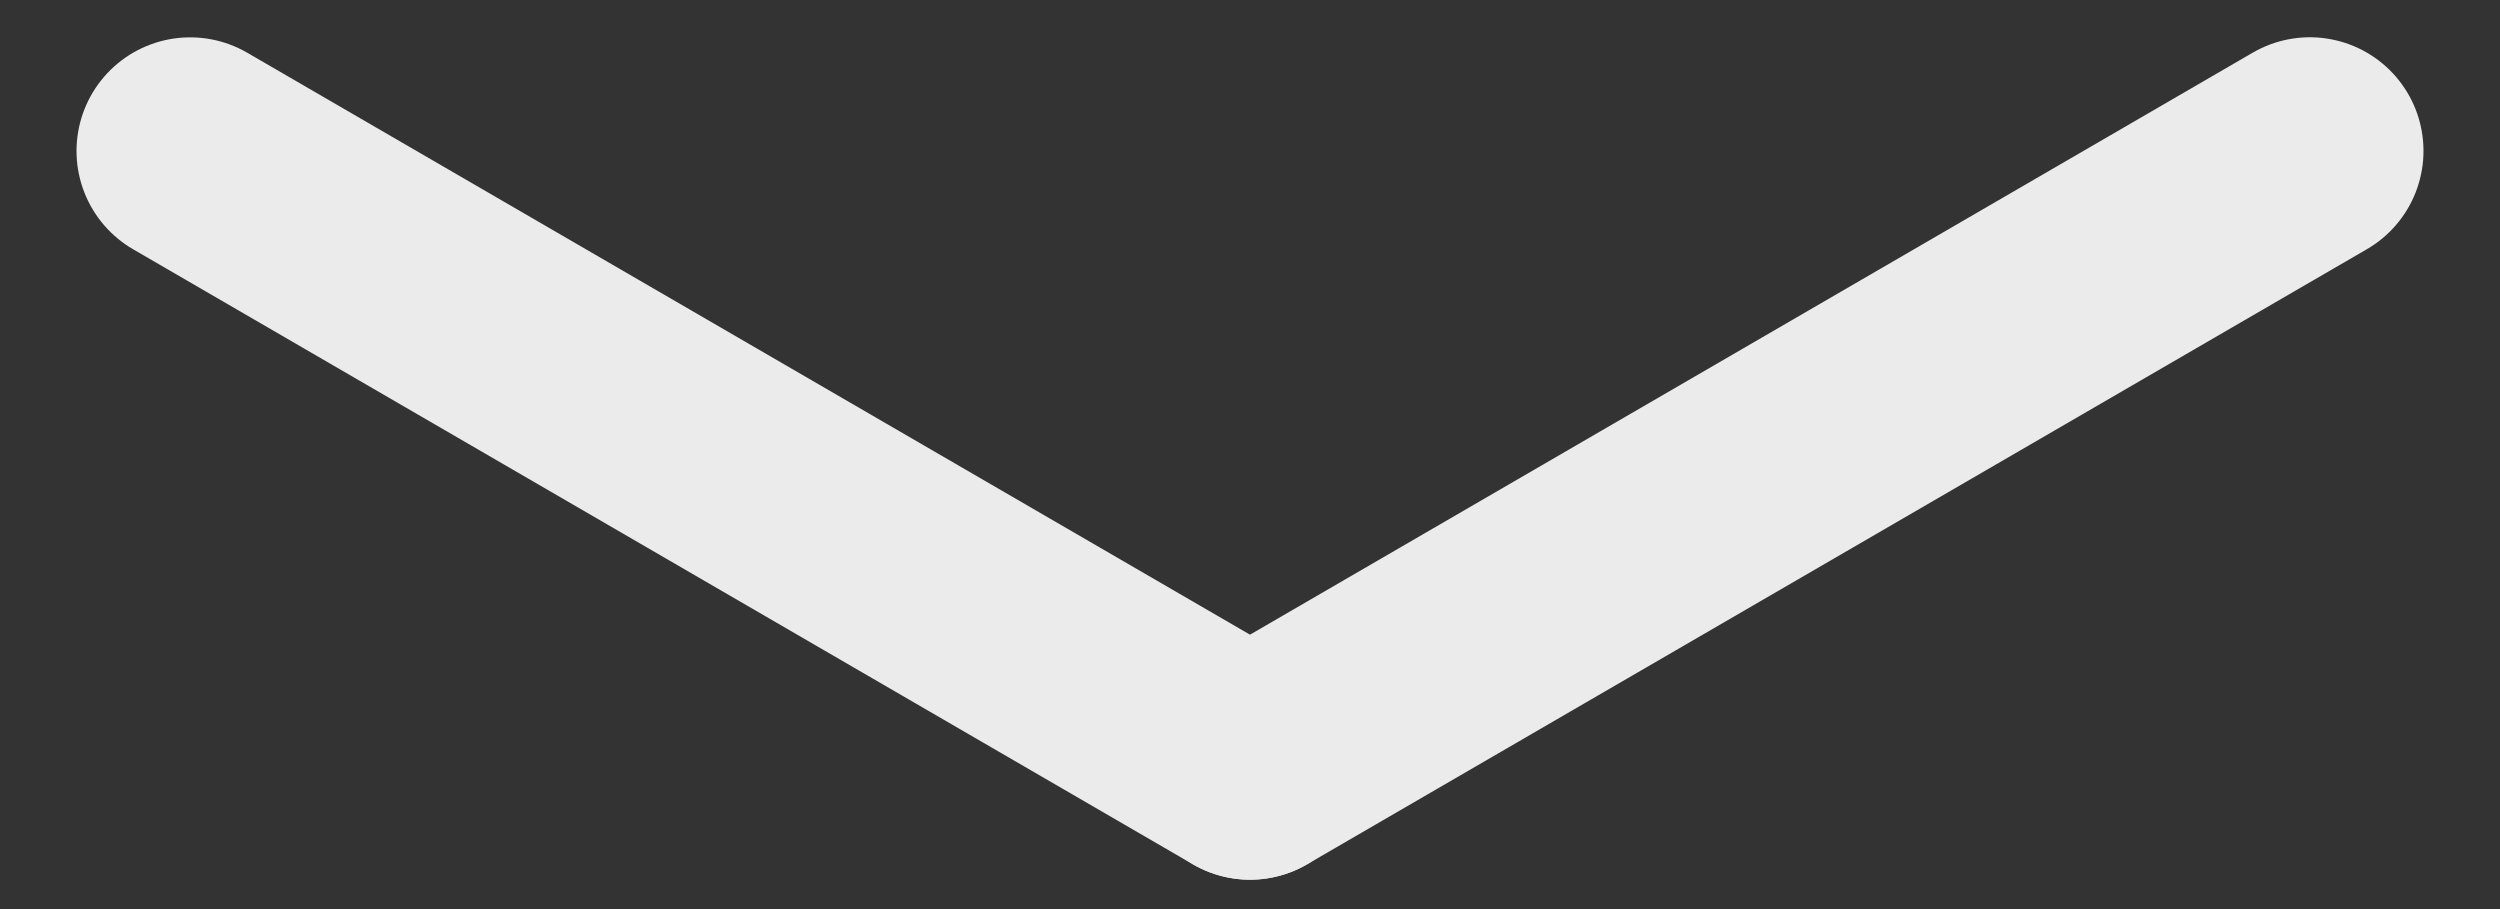
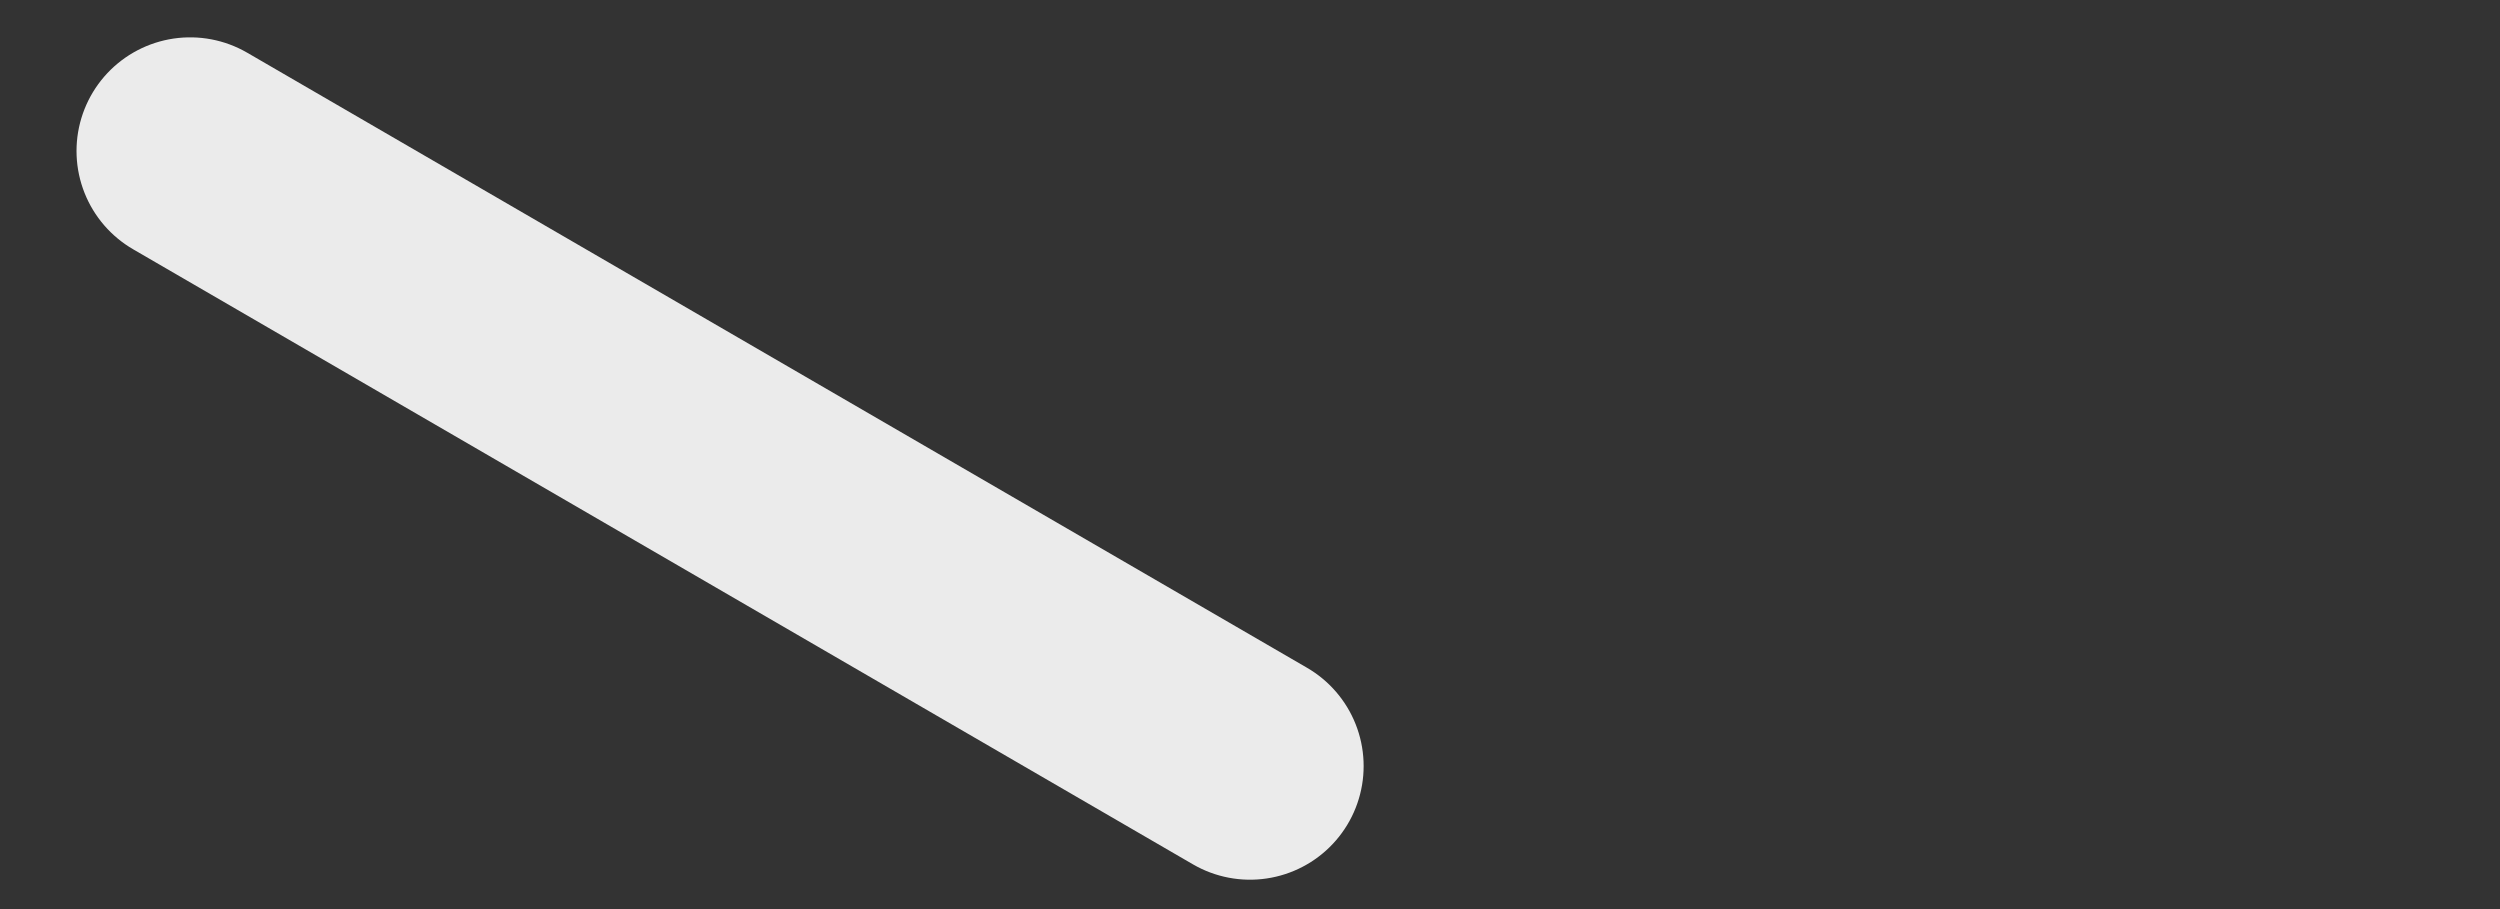
<svg xmlns="http://www.w3.org/2000/svg" width="33" height="12" viewBox="0 0 33 12" fill="none">
  <rect x="0" y="0" width="33" height="12" fill="#333333" stroke="none" />
  <path d="M2.51 1.993L16.5 10.112" stroke="#EBEBEB" stroke-width="3" stroke-linecap="round" />
-   <path d="M16.5 10.112L30.49 1.992" stroke="#EBEBEB" stroke-width="3" stroke-linecap="round" />
</svg>